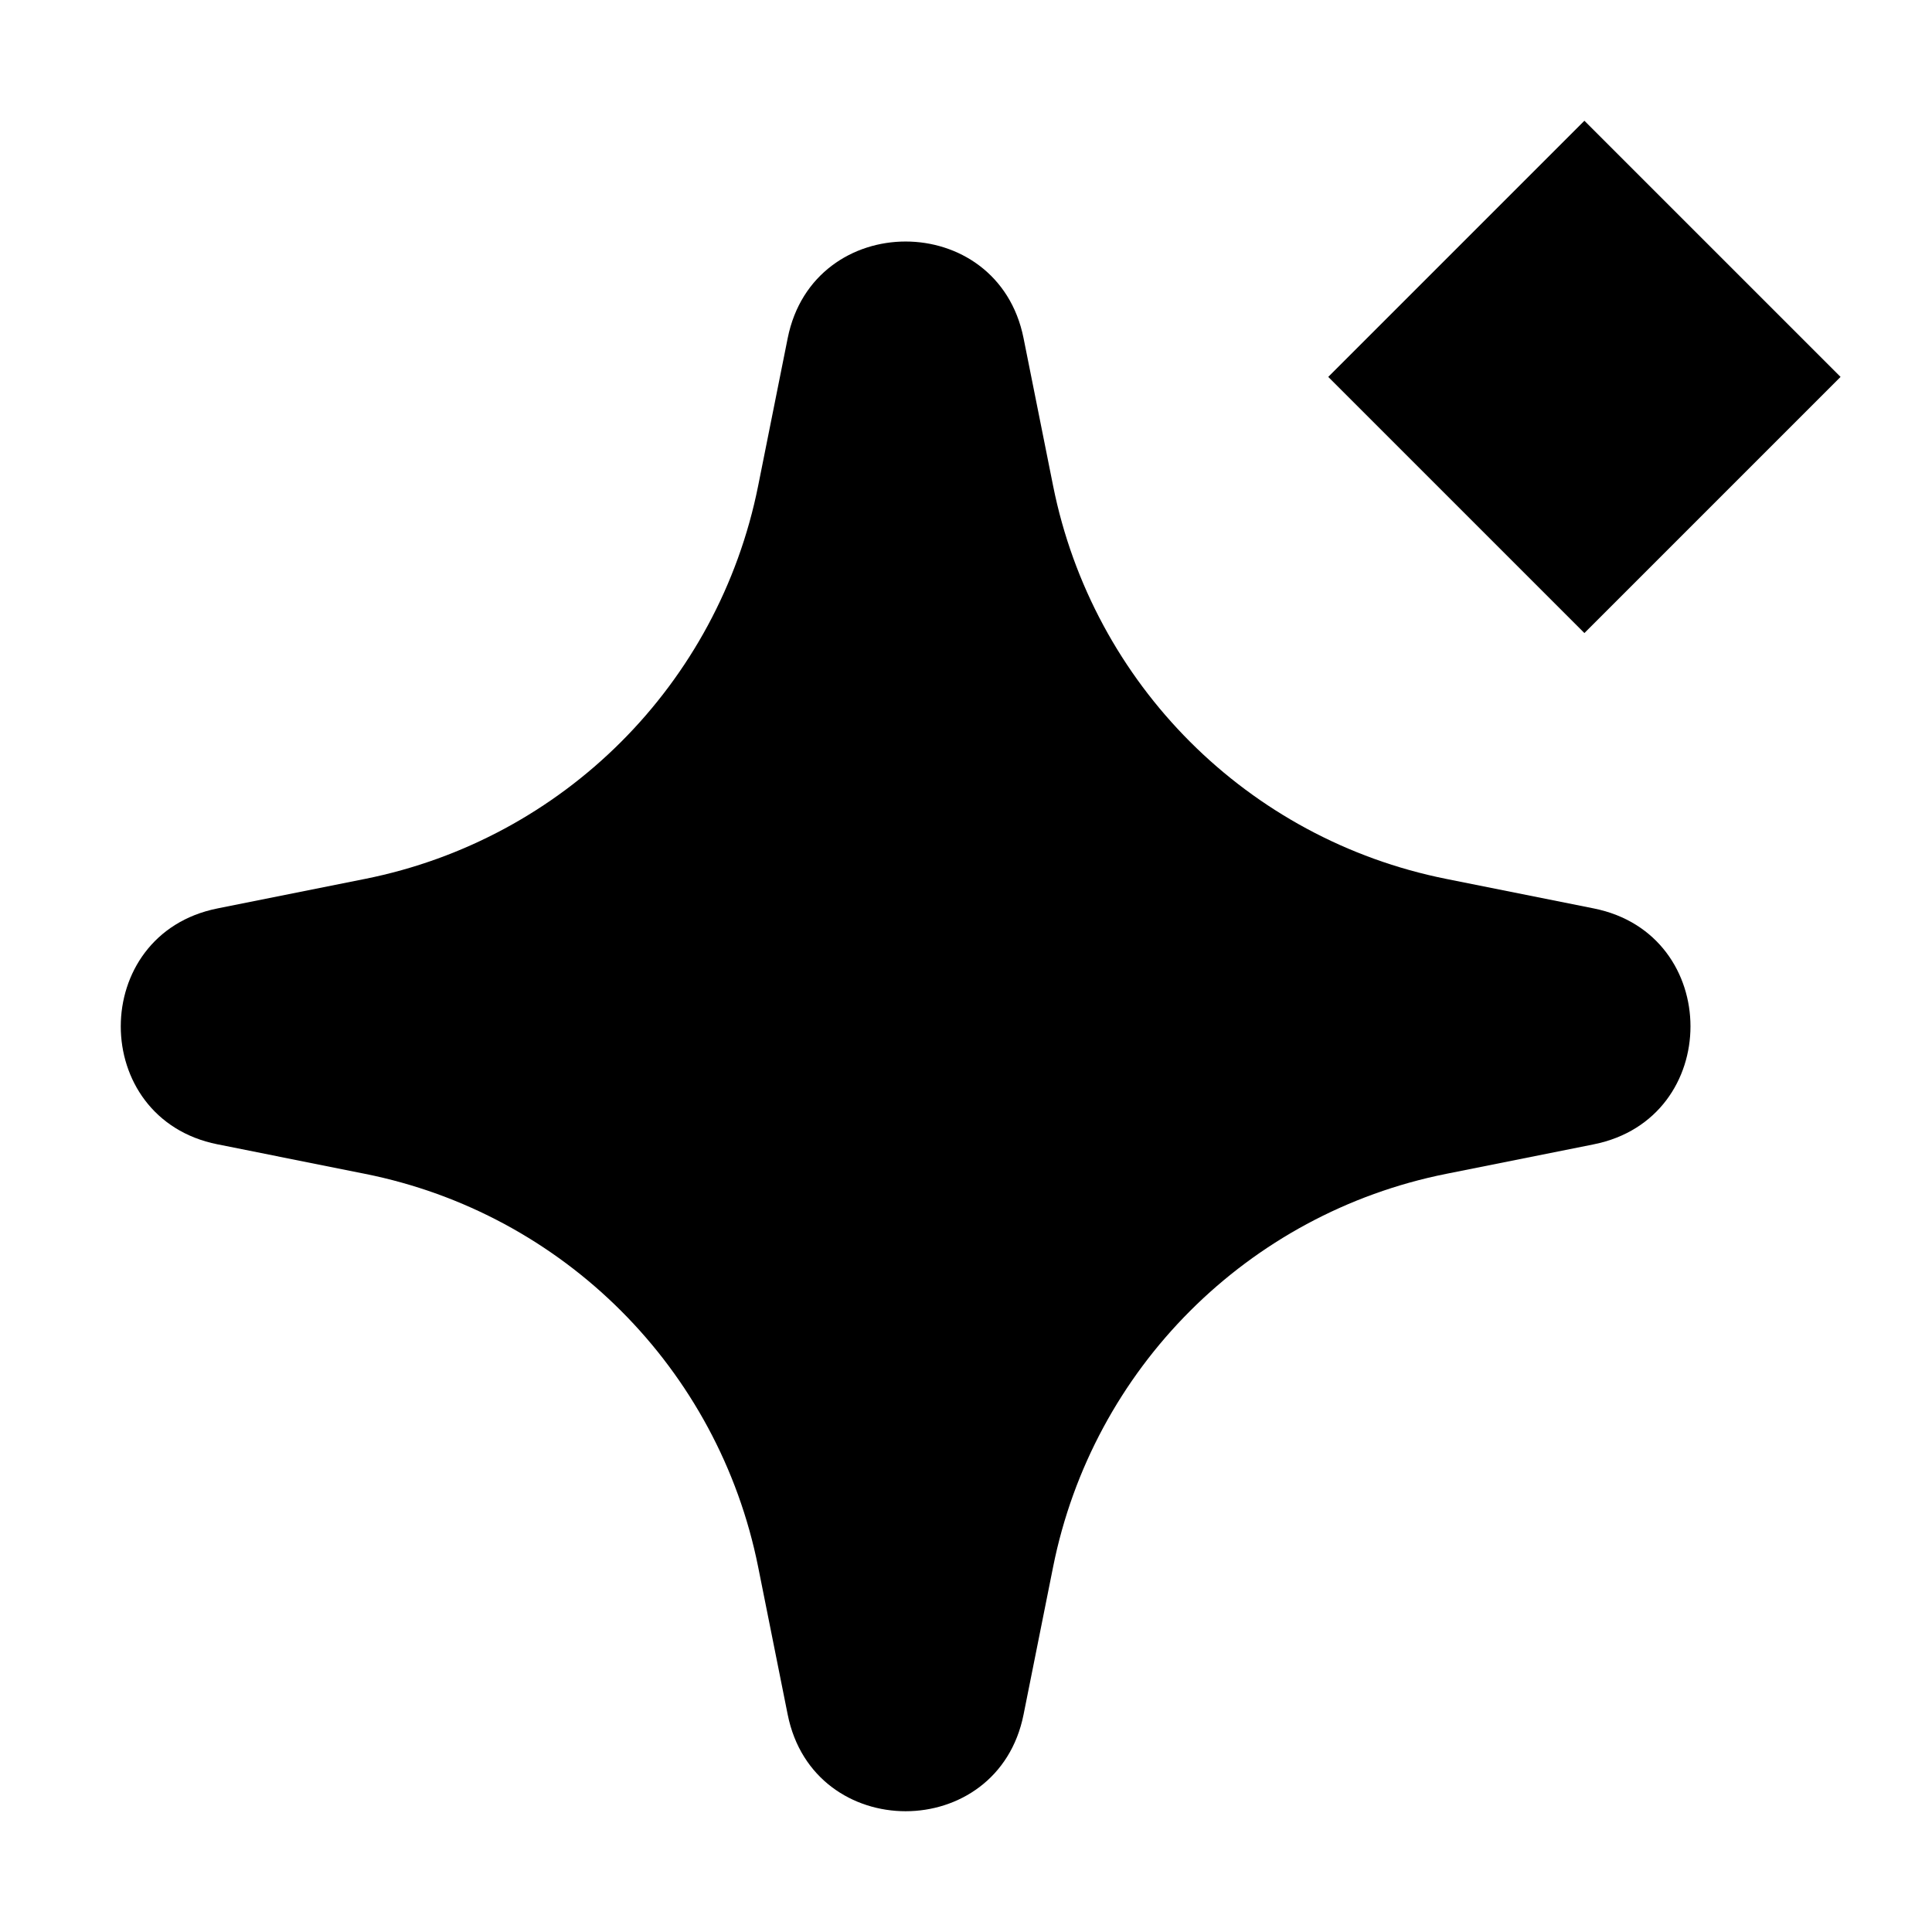
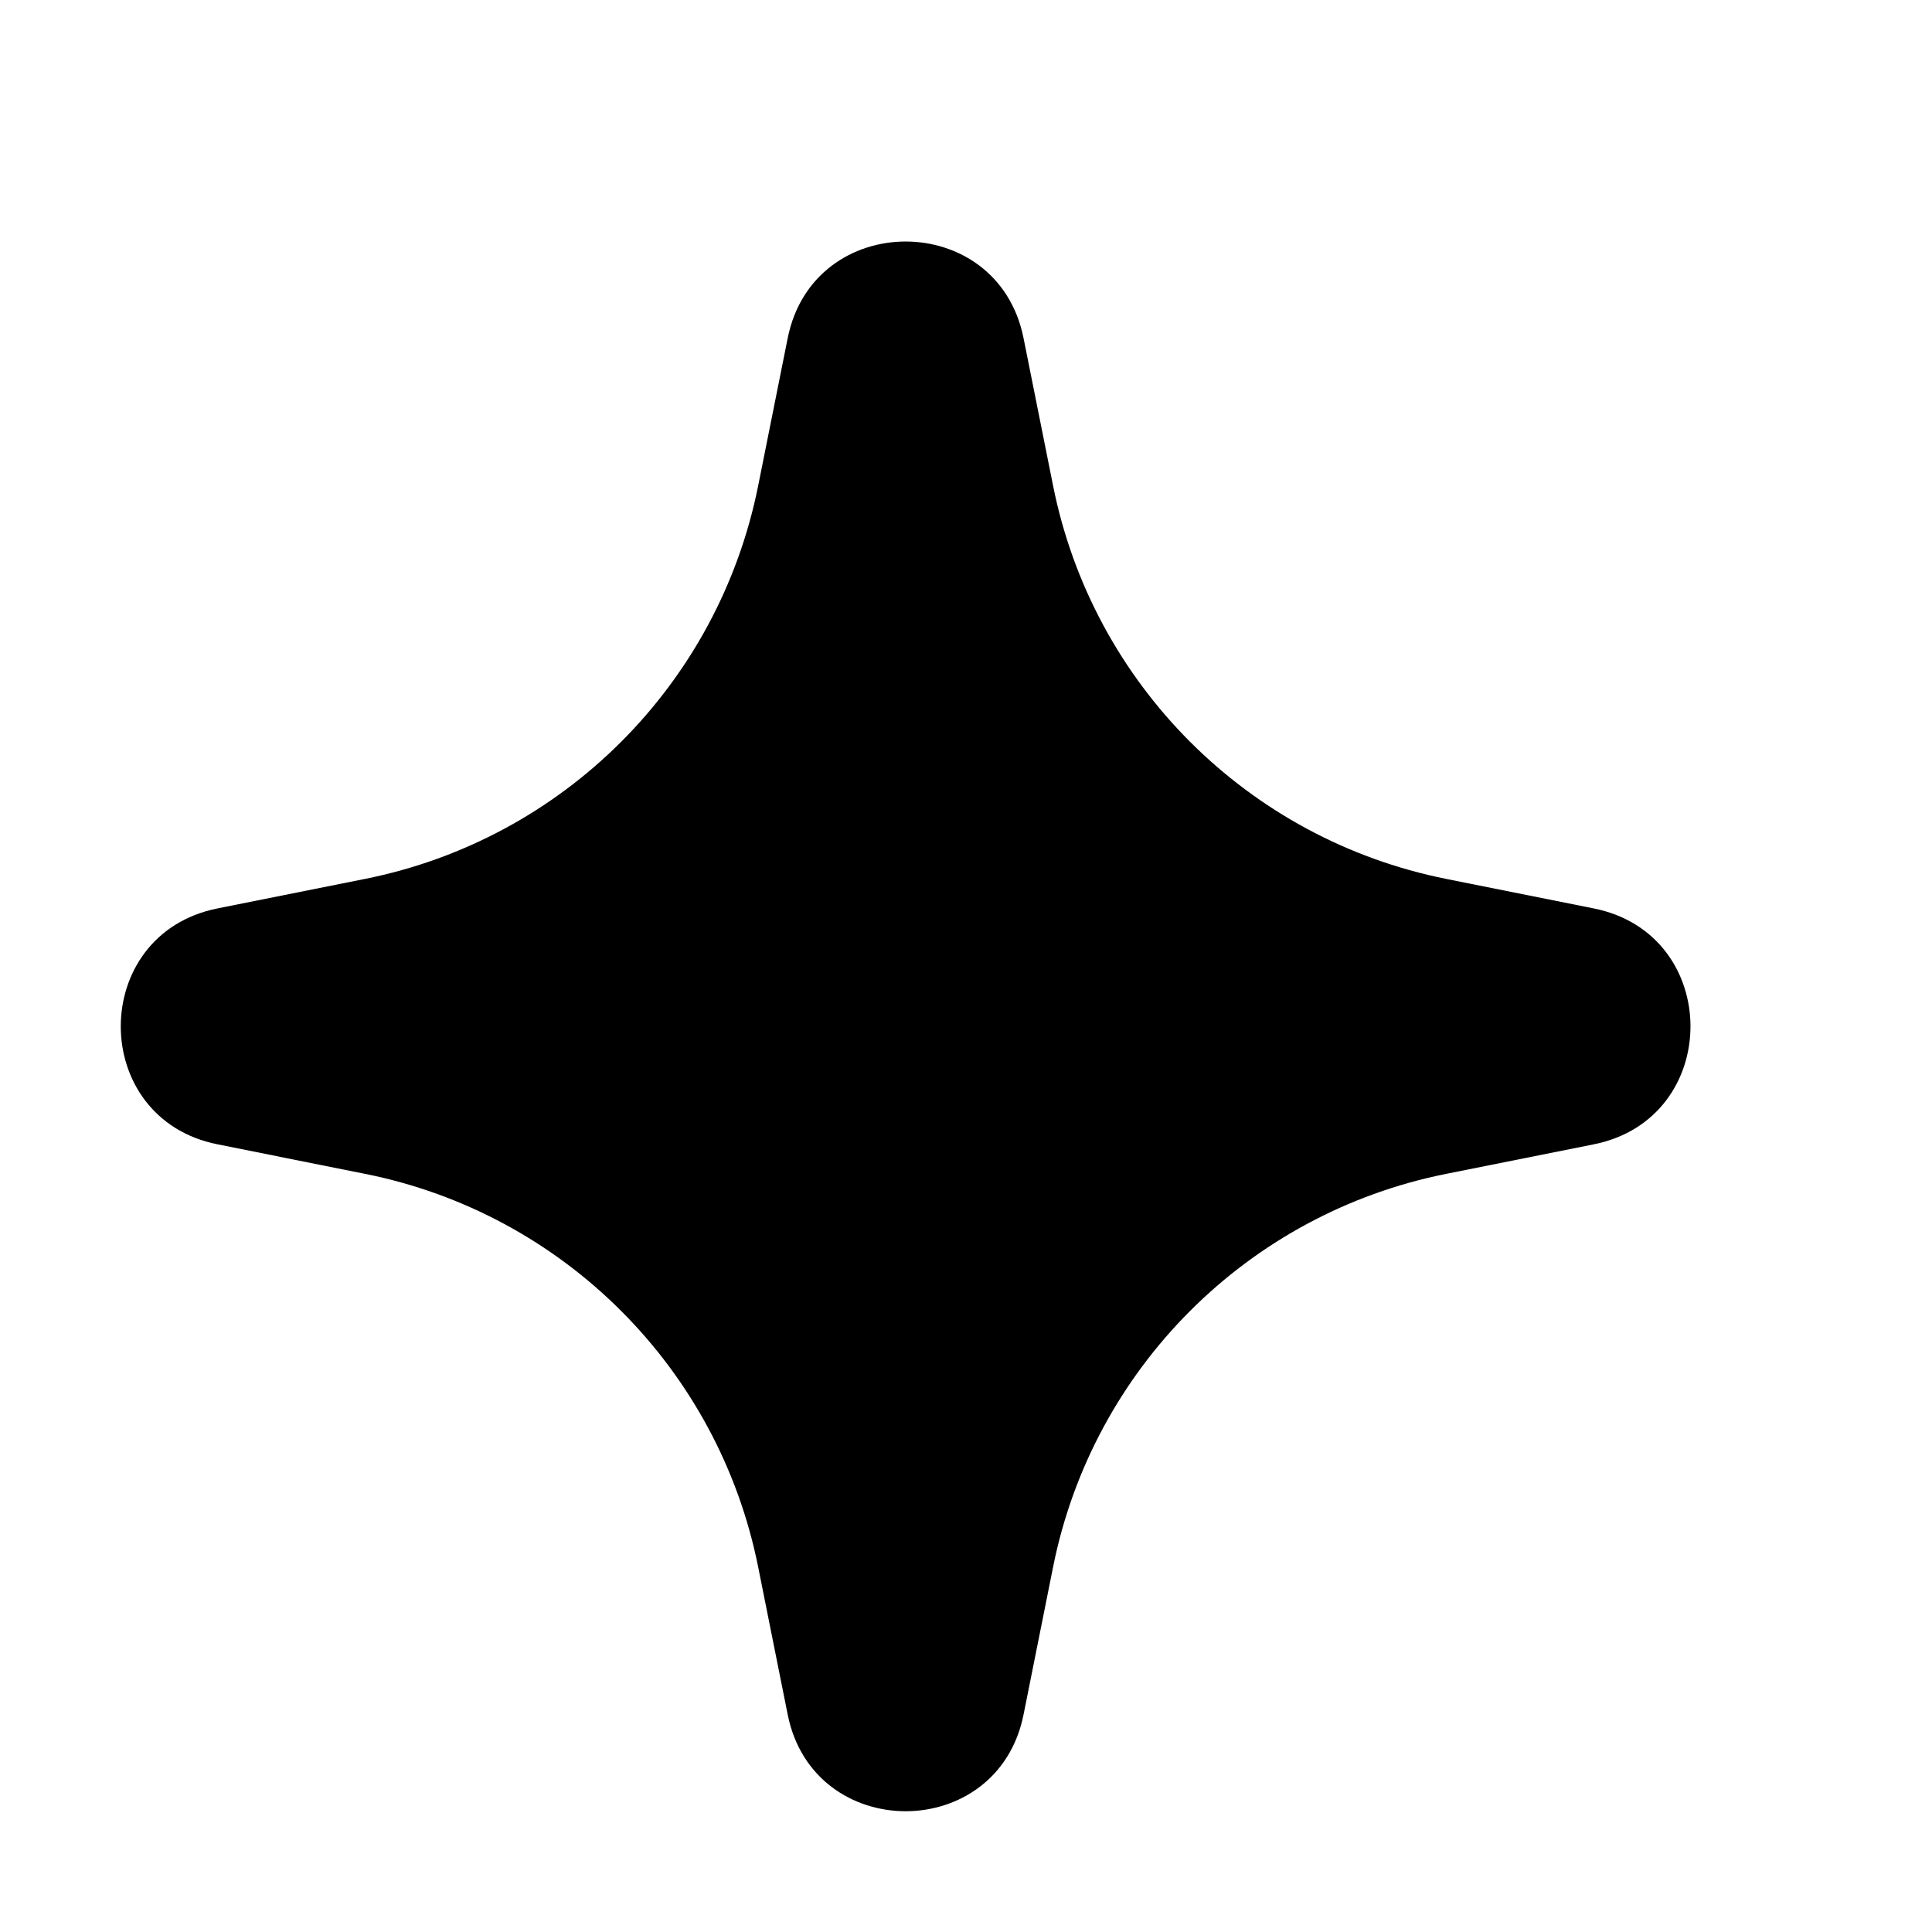
<svg xmlns="http://www.w3.org/2000/svg" width="24" height="24" viewBox="0 0 24 24" fill="none">
-   <path d="M19.682 1.5L16.5 4.682L19.682 7.864L22.864 4.682L19.682 1.5Z" fill="black" />
  <path d="M9.785 4.201L9.418 6.035C8.925 8.499 6.999 10.425 4.535 10.918L2.701 11.285C1.1 11.605 1.1 13.895 2.701 14.215L4.535 14.582C6.999 15.075 8.925 17.001 9.418 19.465L9.785 21.299C10.105 22.9 12.395 22.9 12.715 21.299L13.082 19.465C13.575 17.001 15.501 15.075 17.965 14.582L19.799 14.215C21.4 13.895 21.4 11.605 19.799 11.285L17.965 10.918C15.501 10.425 13.575 8.499 13.082 6.035L12.715 4.201C12.395 2.6 10.105 2.6 9.785 4.201Z" fill="black" />
</svg>